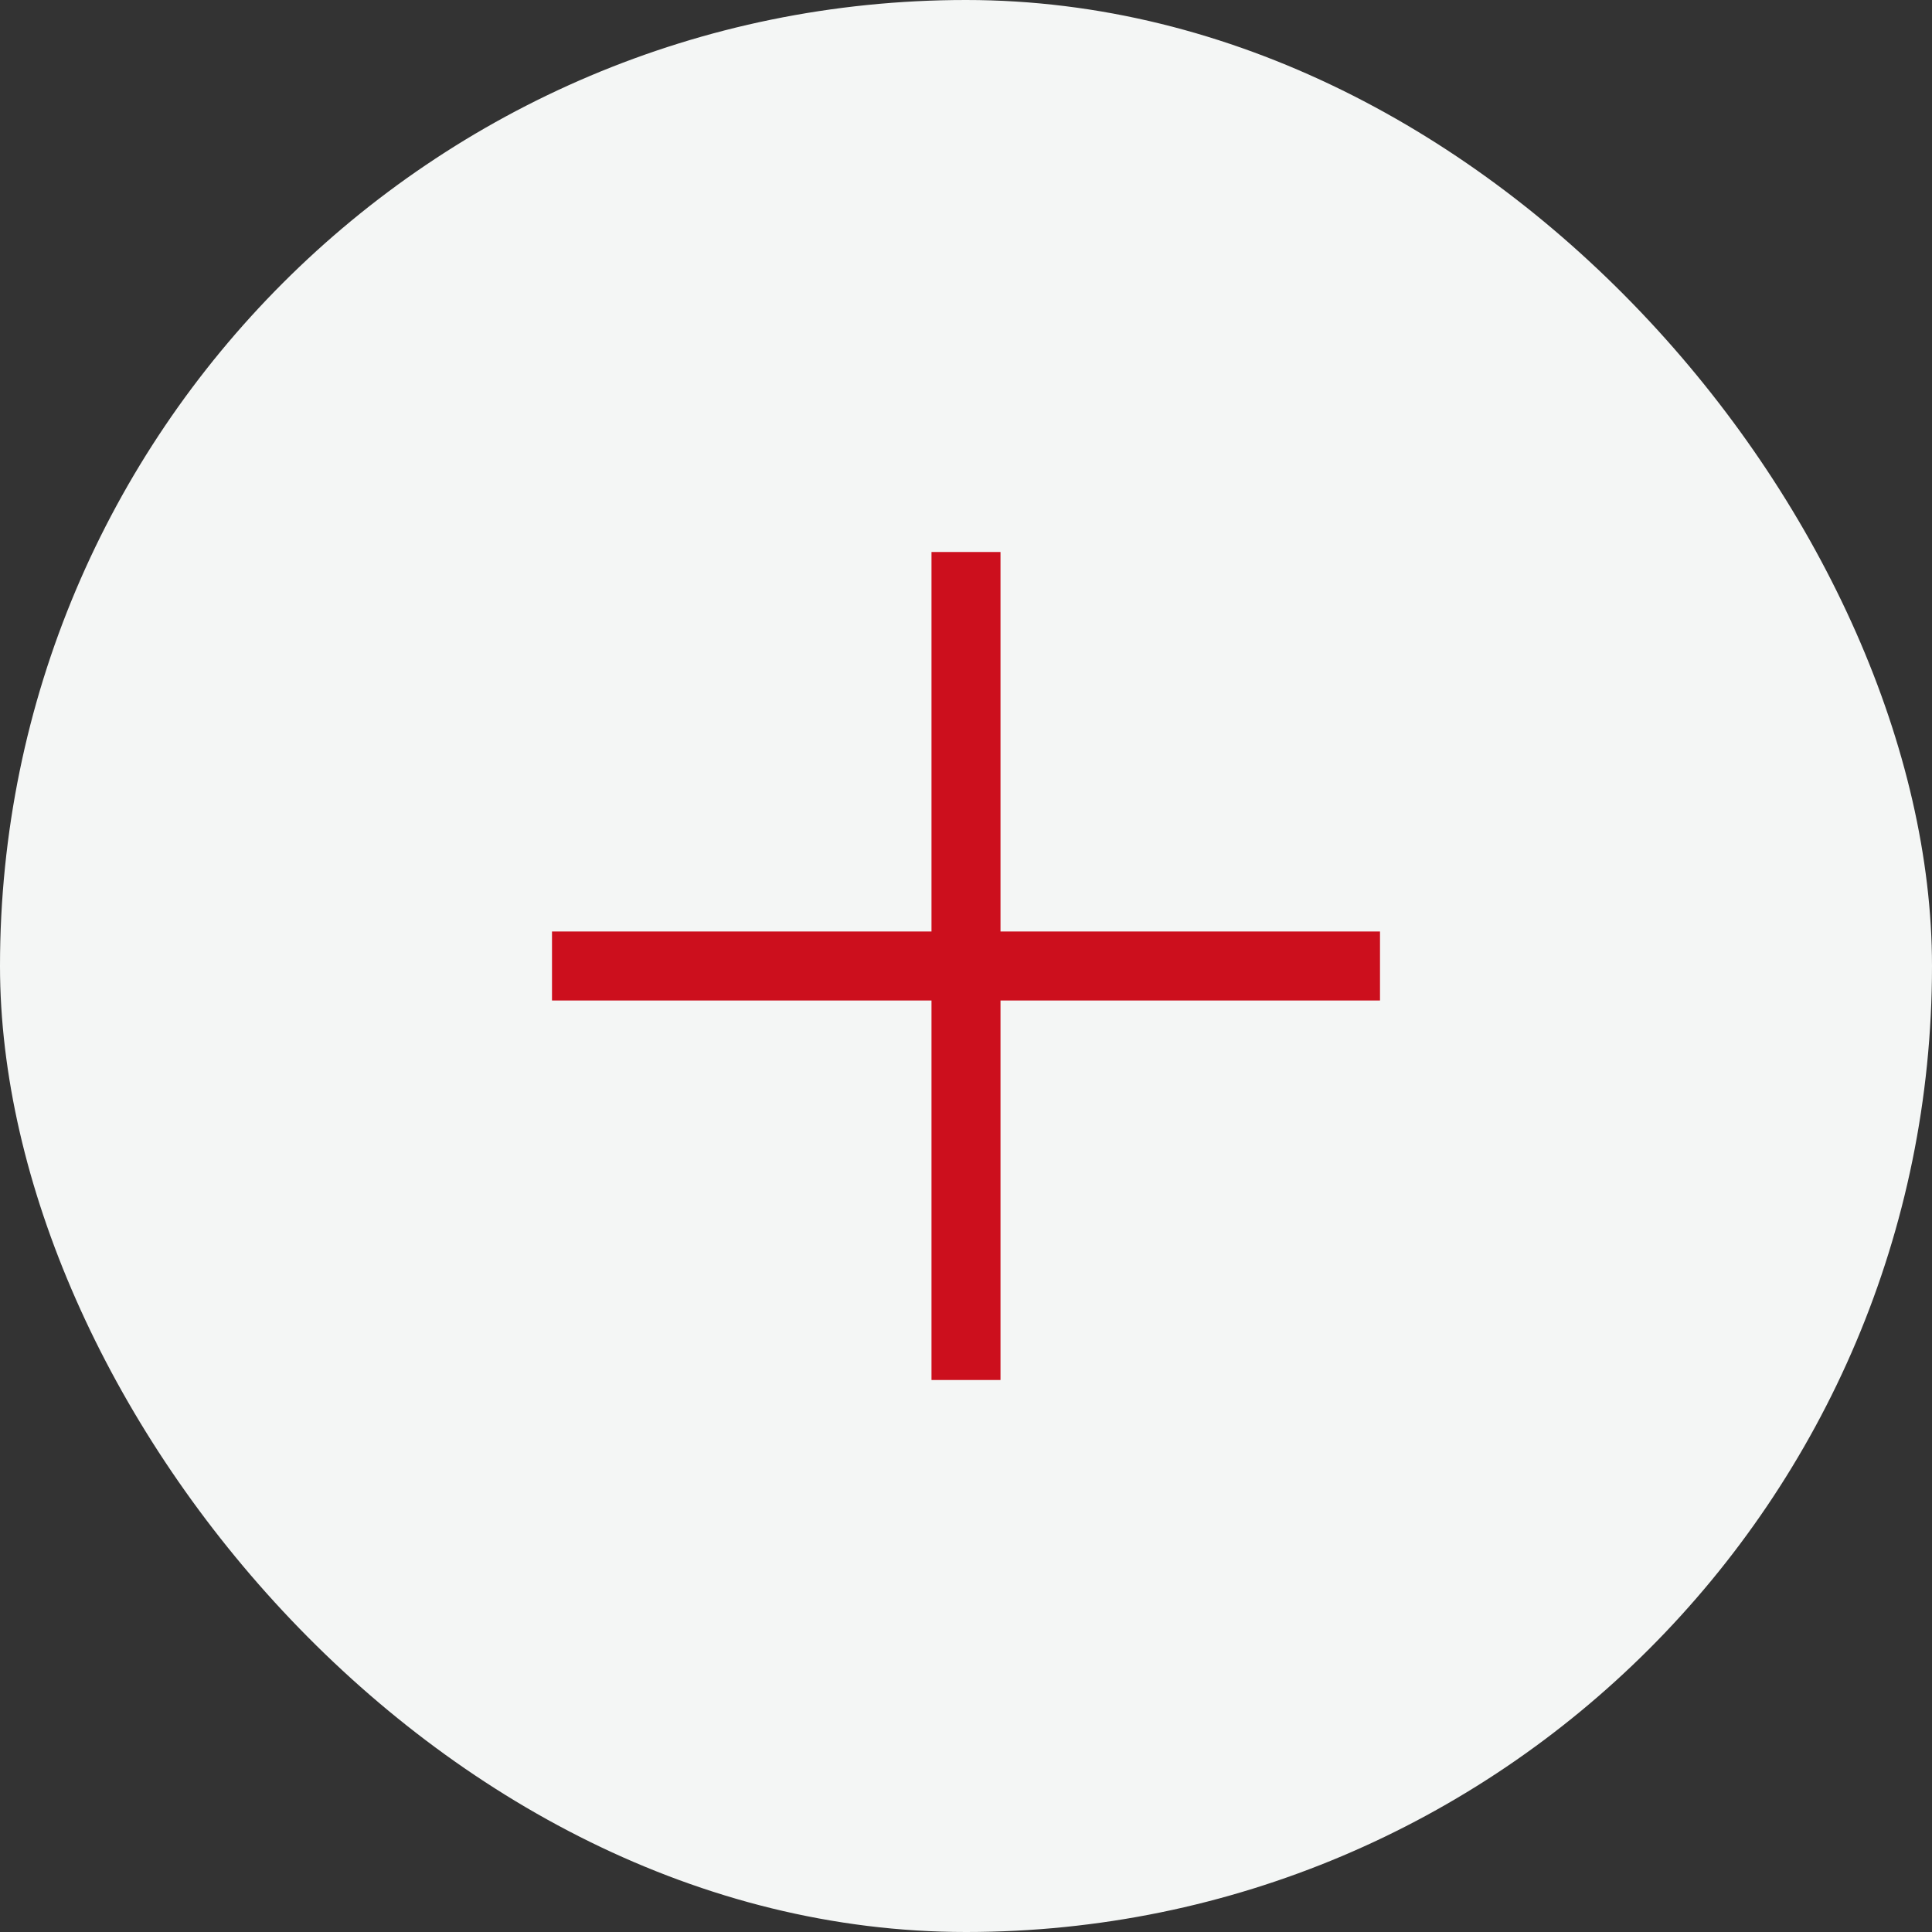
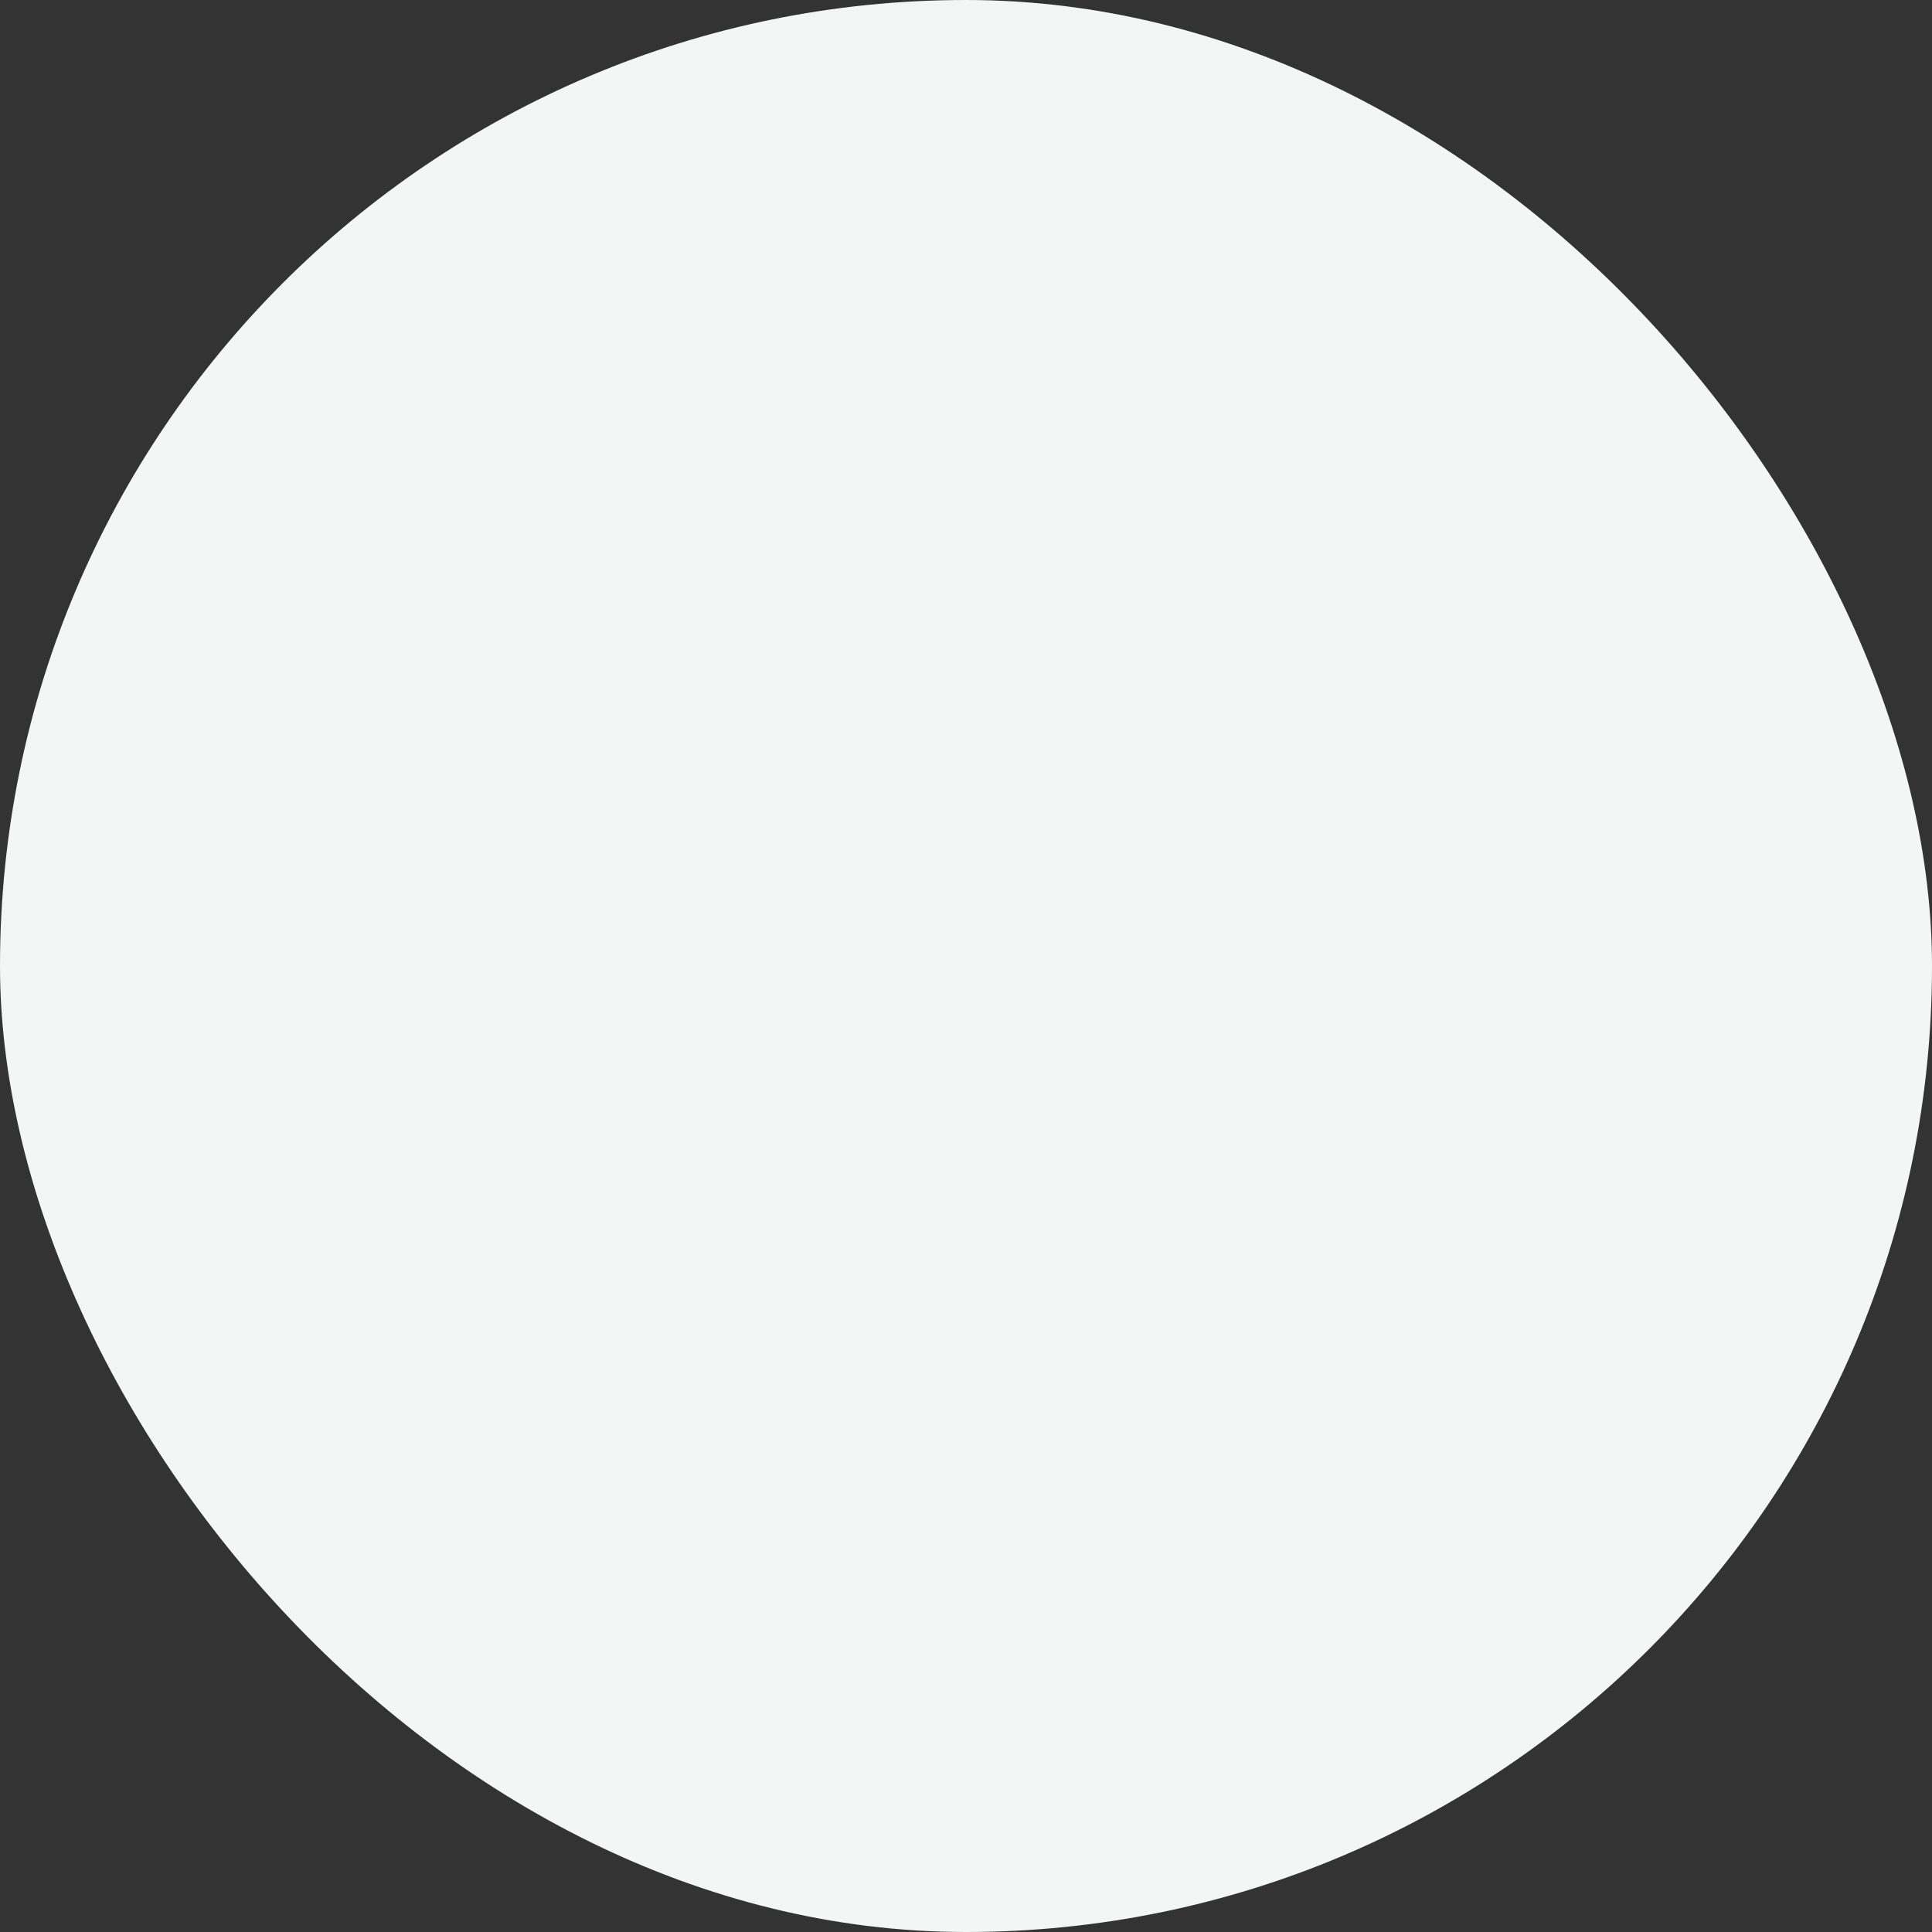
<svg xmlns="http://www.w3.org/2000/svg" width="28" height="28" viewBox="0 0 28 28" fill="none">
  <rect x="0" y="0" width="28" height="28" fill="#333333" stroke="none" />
  <rect width="28" height="28" rx="14" fill="#F4F6F5" />
  <mask id="mask0_744_15" style="mask-type:alpha" maskUnits="userSpaceOnUse" x="2" y="2" width="24" height="24">
-     <rect x="2" y="2" width="24" height="24" fill="#D9D9D9" />
-   </mask>
+     </mask>
  <g mask="url(#mask0_744_15)">
-     <path d="M13.5 14.5H8V13.5H13.5V8H14.5V13.5H20V14.5H14.5V20H13.5V14.5Z" fill="#CC0F1D" />
-   </g>
+     </g>
</svg>